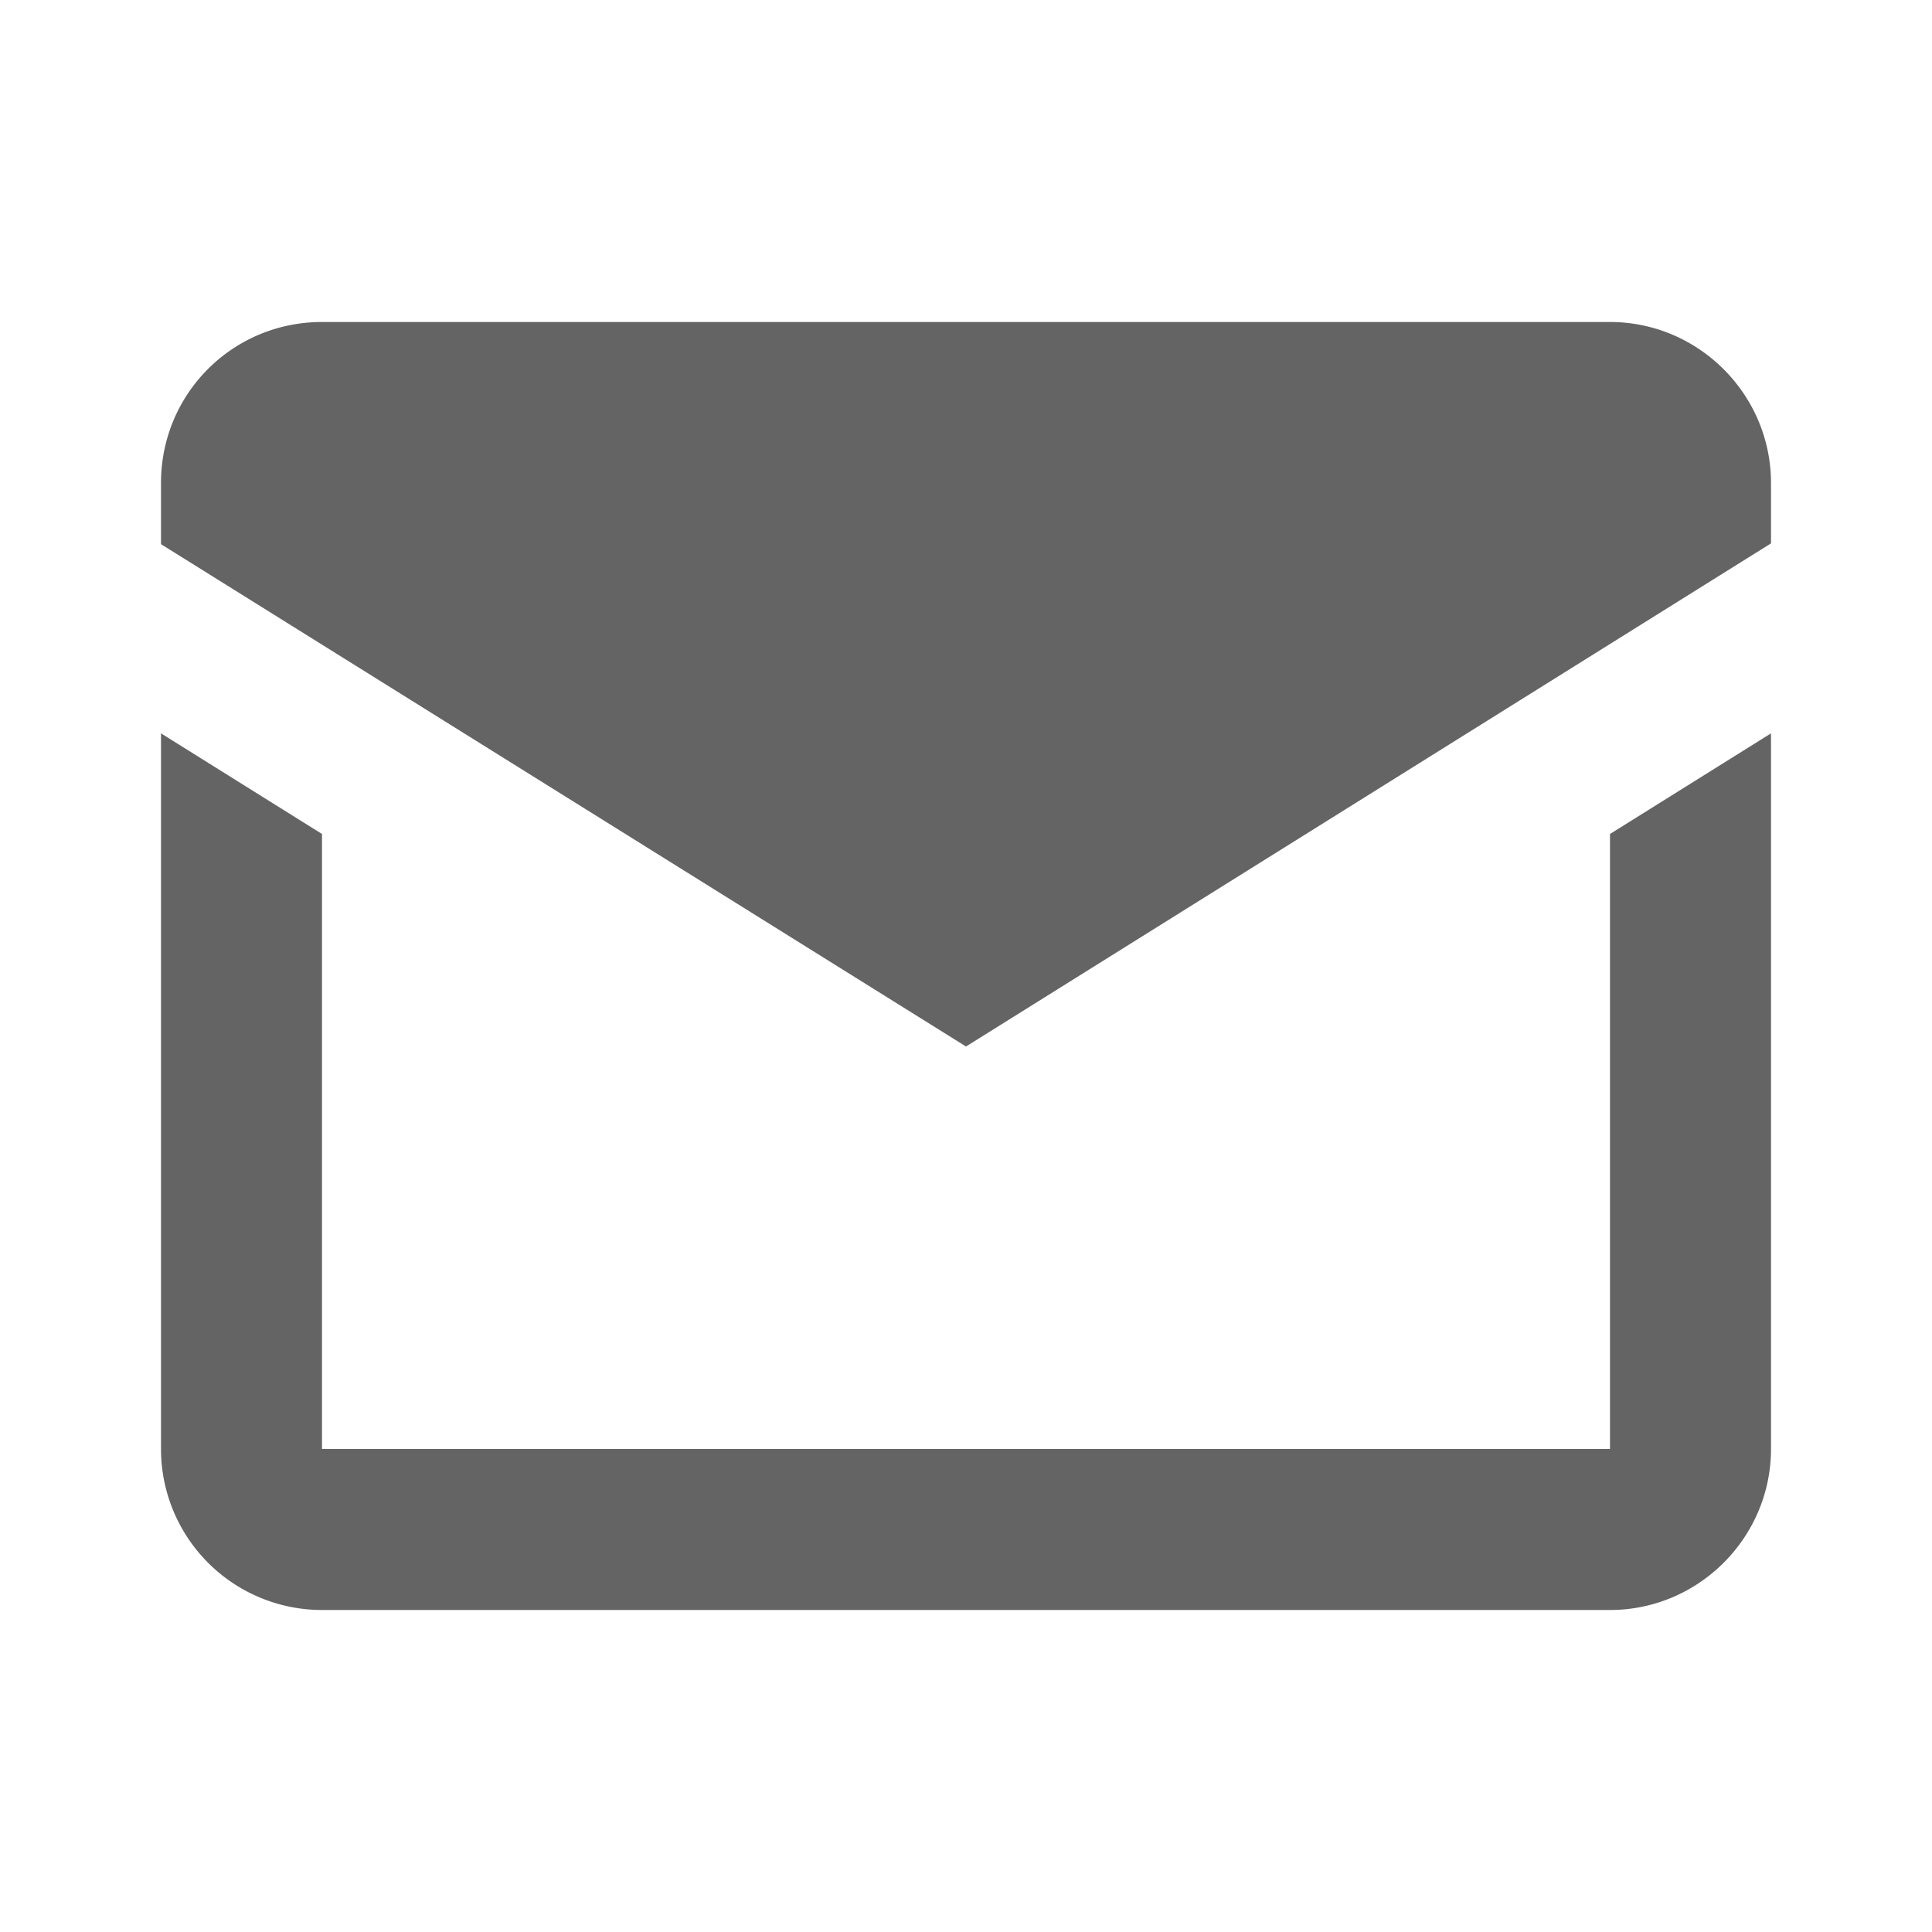
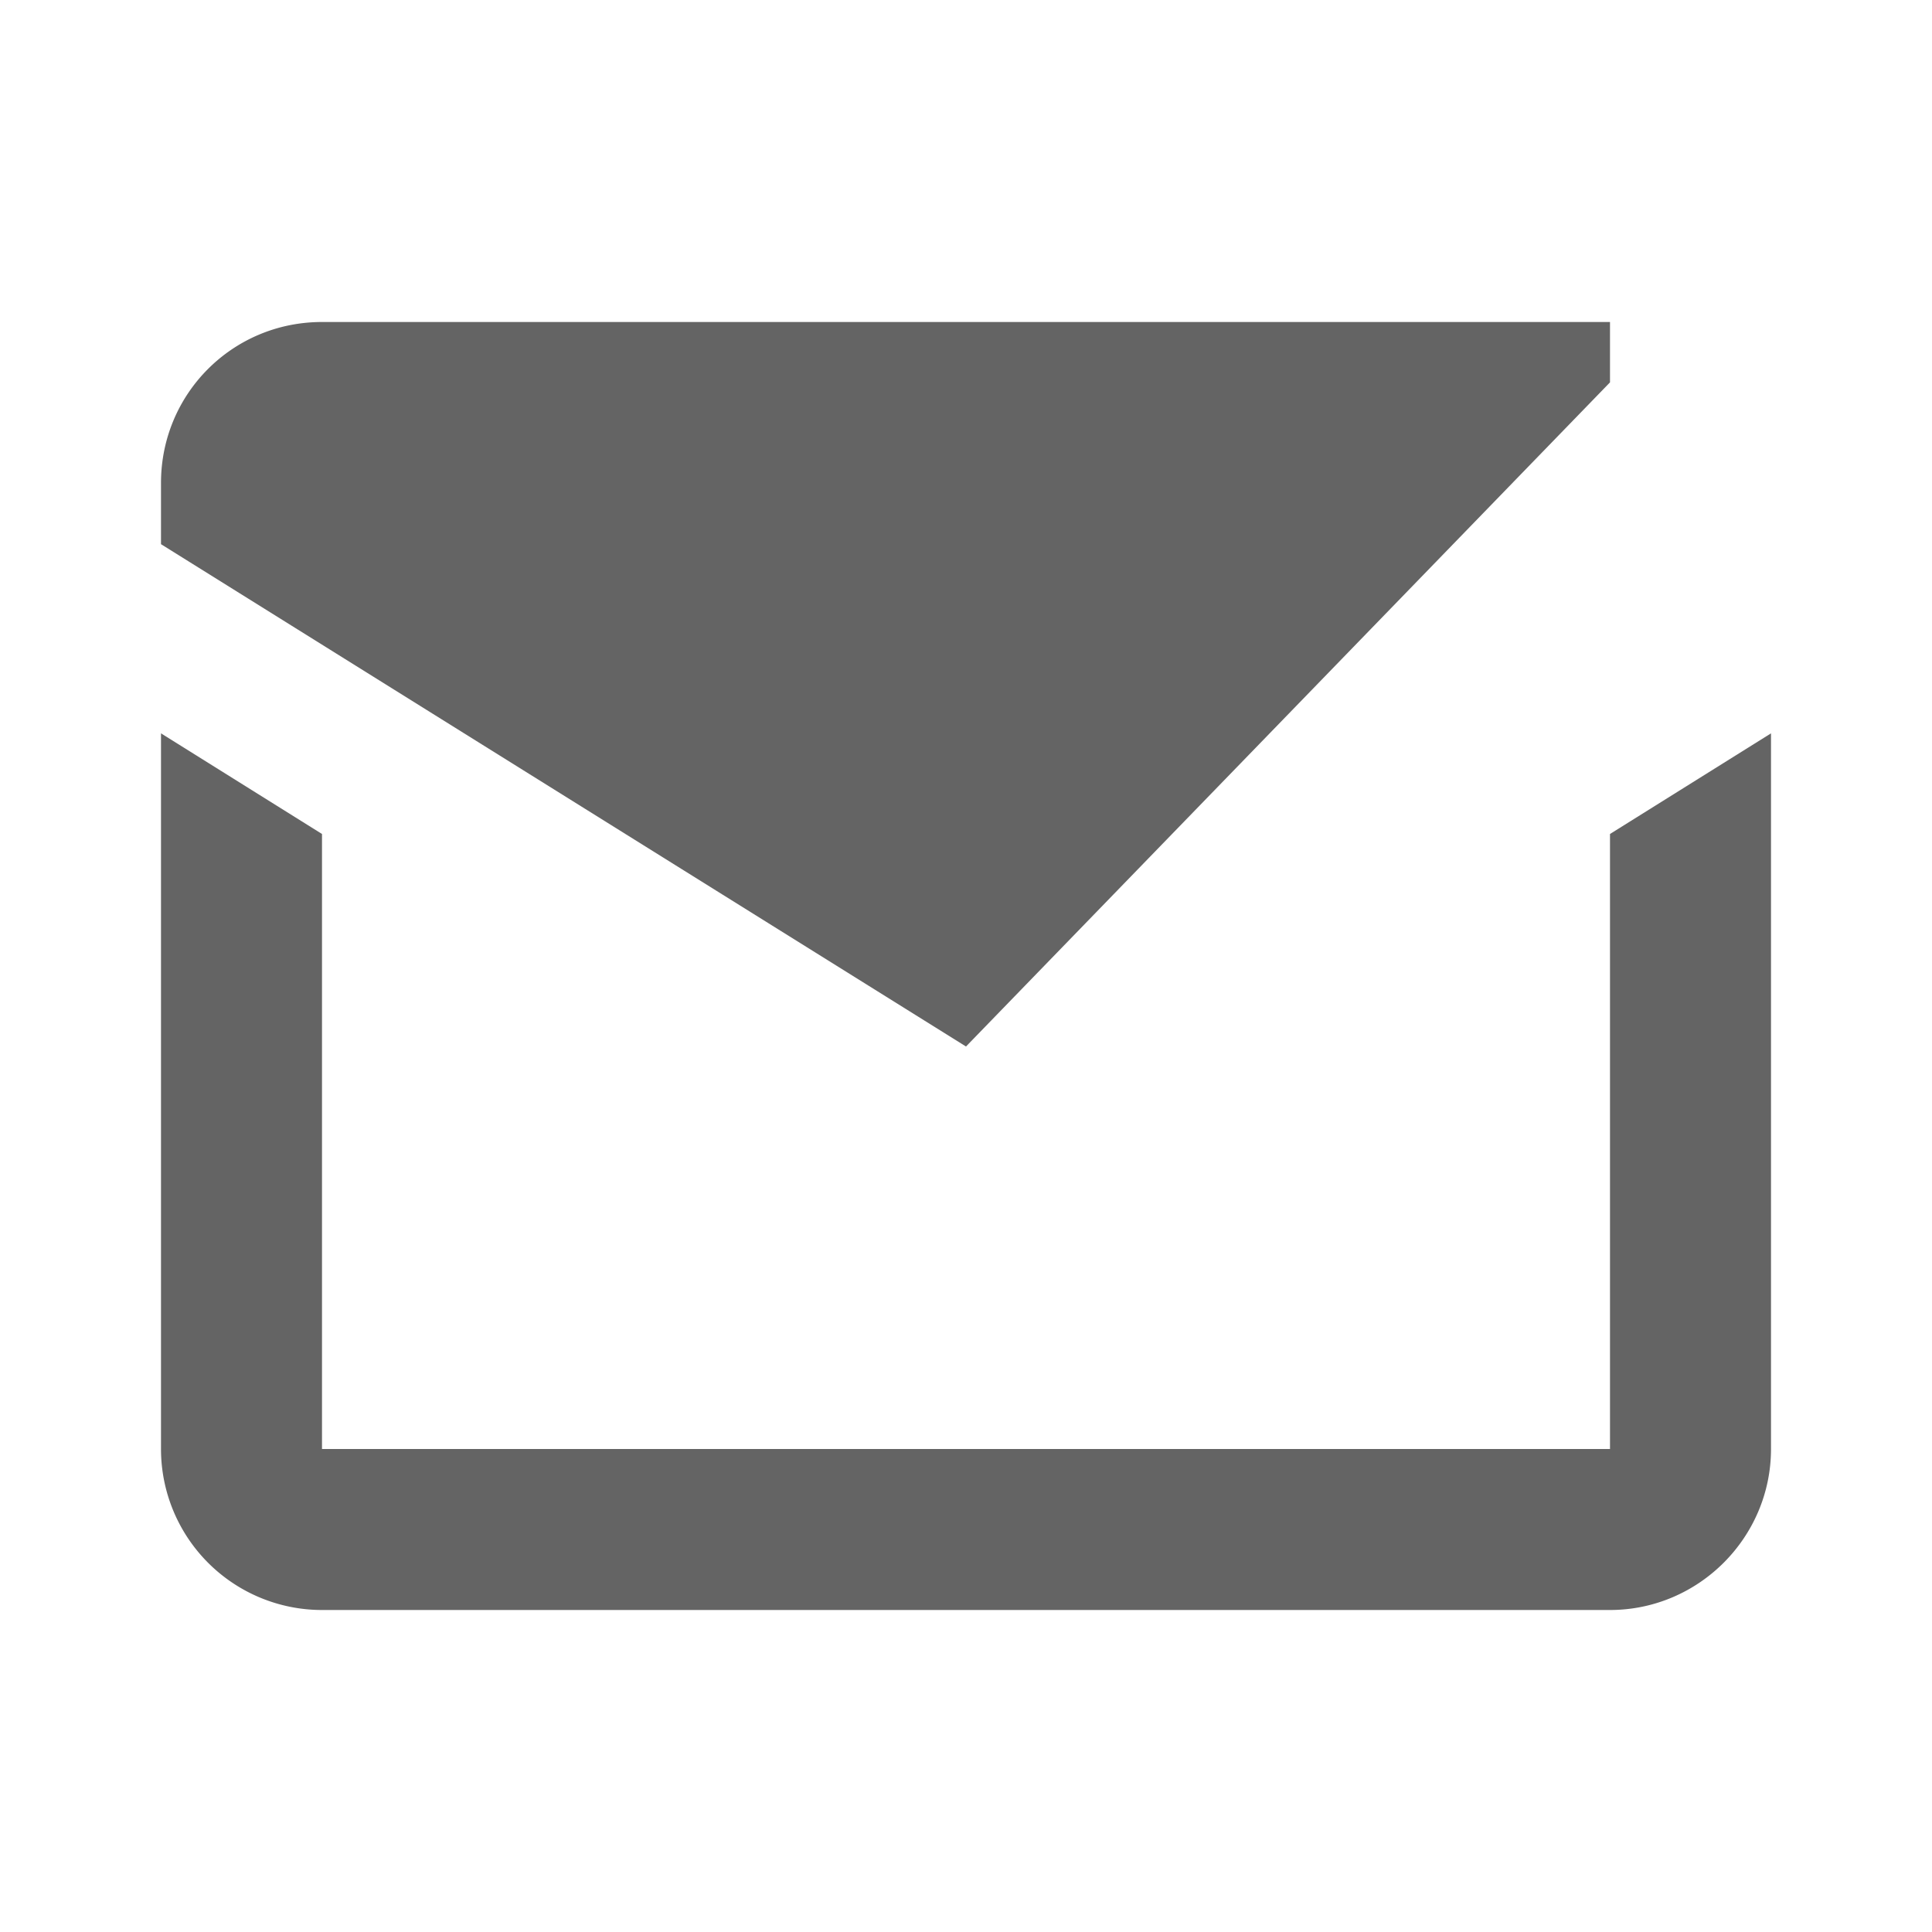
<svg xmlns="http://www.w3.org/2000/svg" aria-hidden="true" width="1em" height="1em" viewBox="0 0 24 24" data-icon="mdi:email-variant" data-width="1em" data-height="1em" data-inline="false" class="iconify">
-   <path d="M12 13L2 6.76V6c0-1.11.89-2 2-2h16c1.1 0 2 .9 2 2v.75L12 13m10 5c0 1.1-.9 2-2 2H4a2 2 0 0 1-2-2V9.11l2 1.25V18h16v-7.64l2-1.25V18z" fill="#646464" />
+   <path d="M12 13L2 6.76V6c0-1.11.89-2 2-2h16v.75L12 13m10 5c0 1.1-.9 2-2 2H4a2 2 0 0 1-2-2V9.11l2 1.25V18h16v-7.64l2-1.25V18z" fill="#646464" />
</svg>